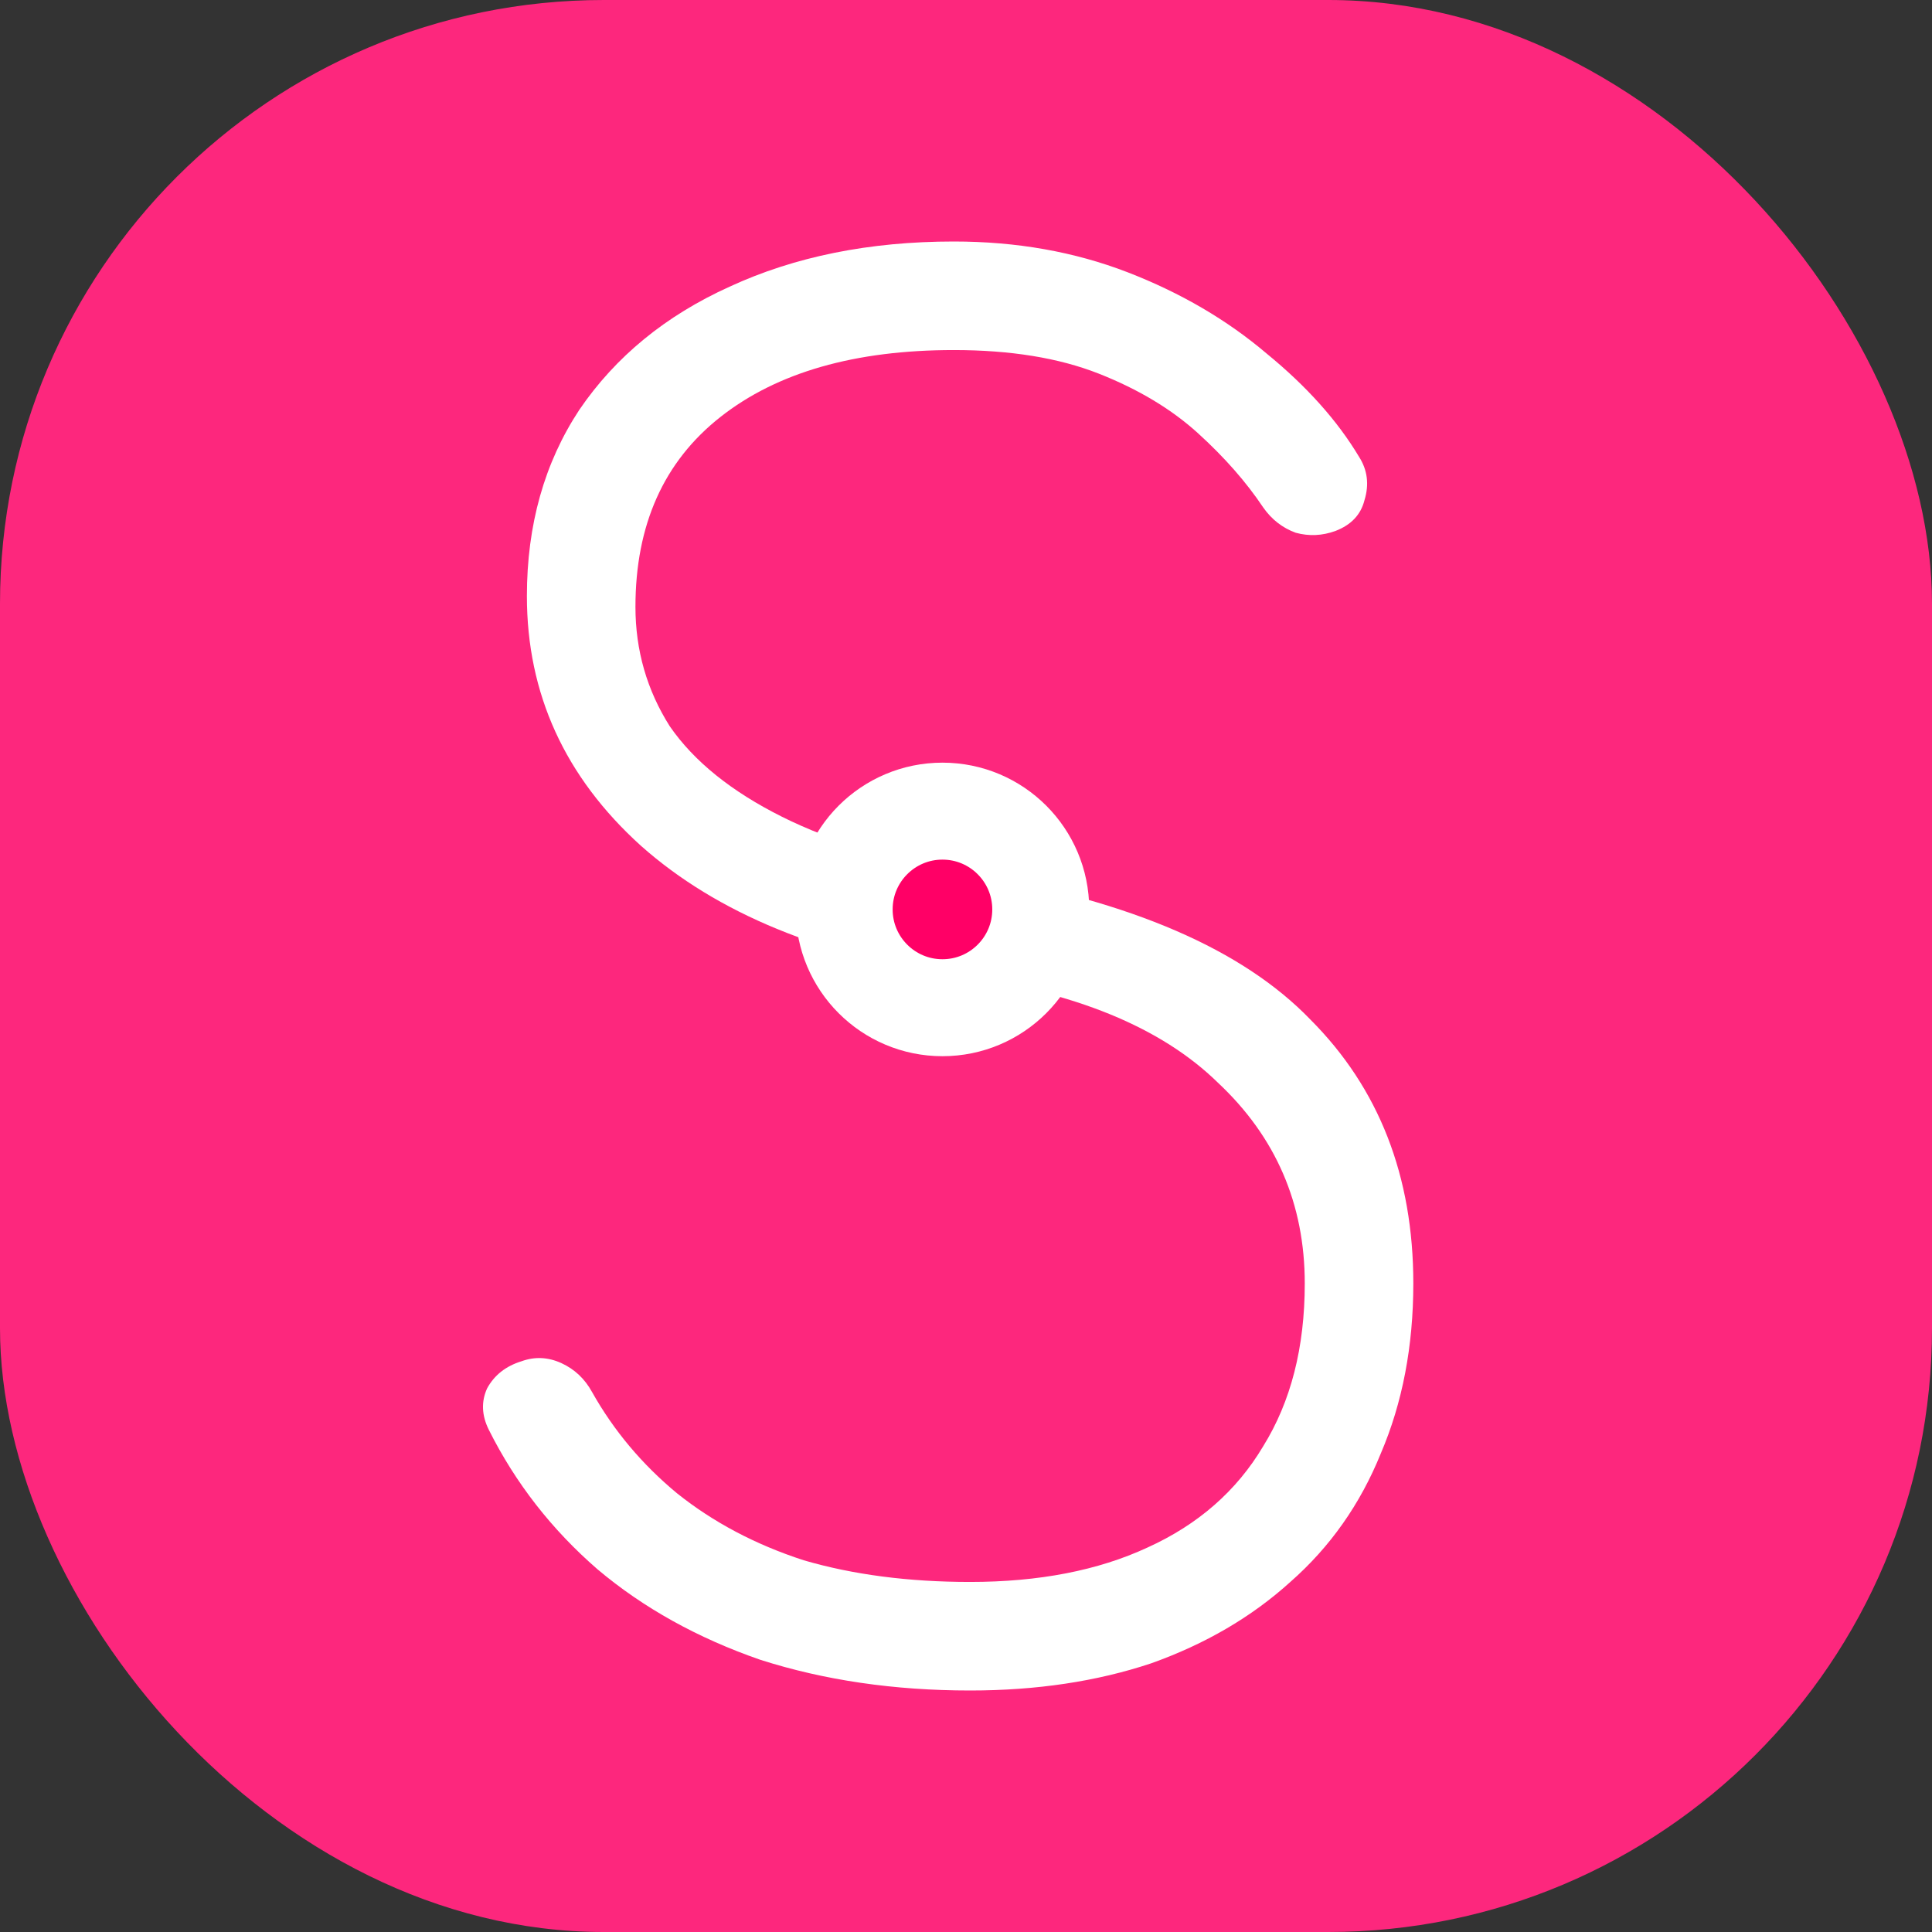
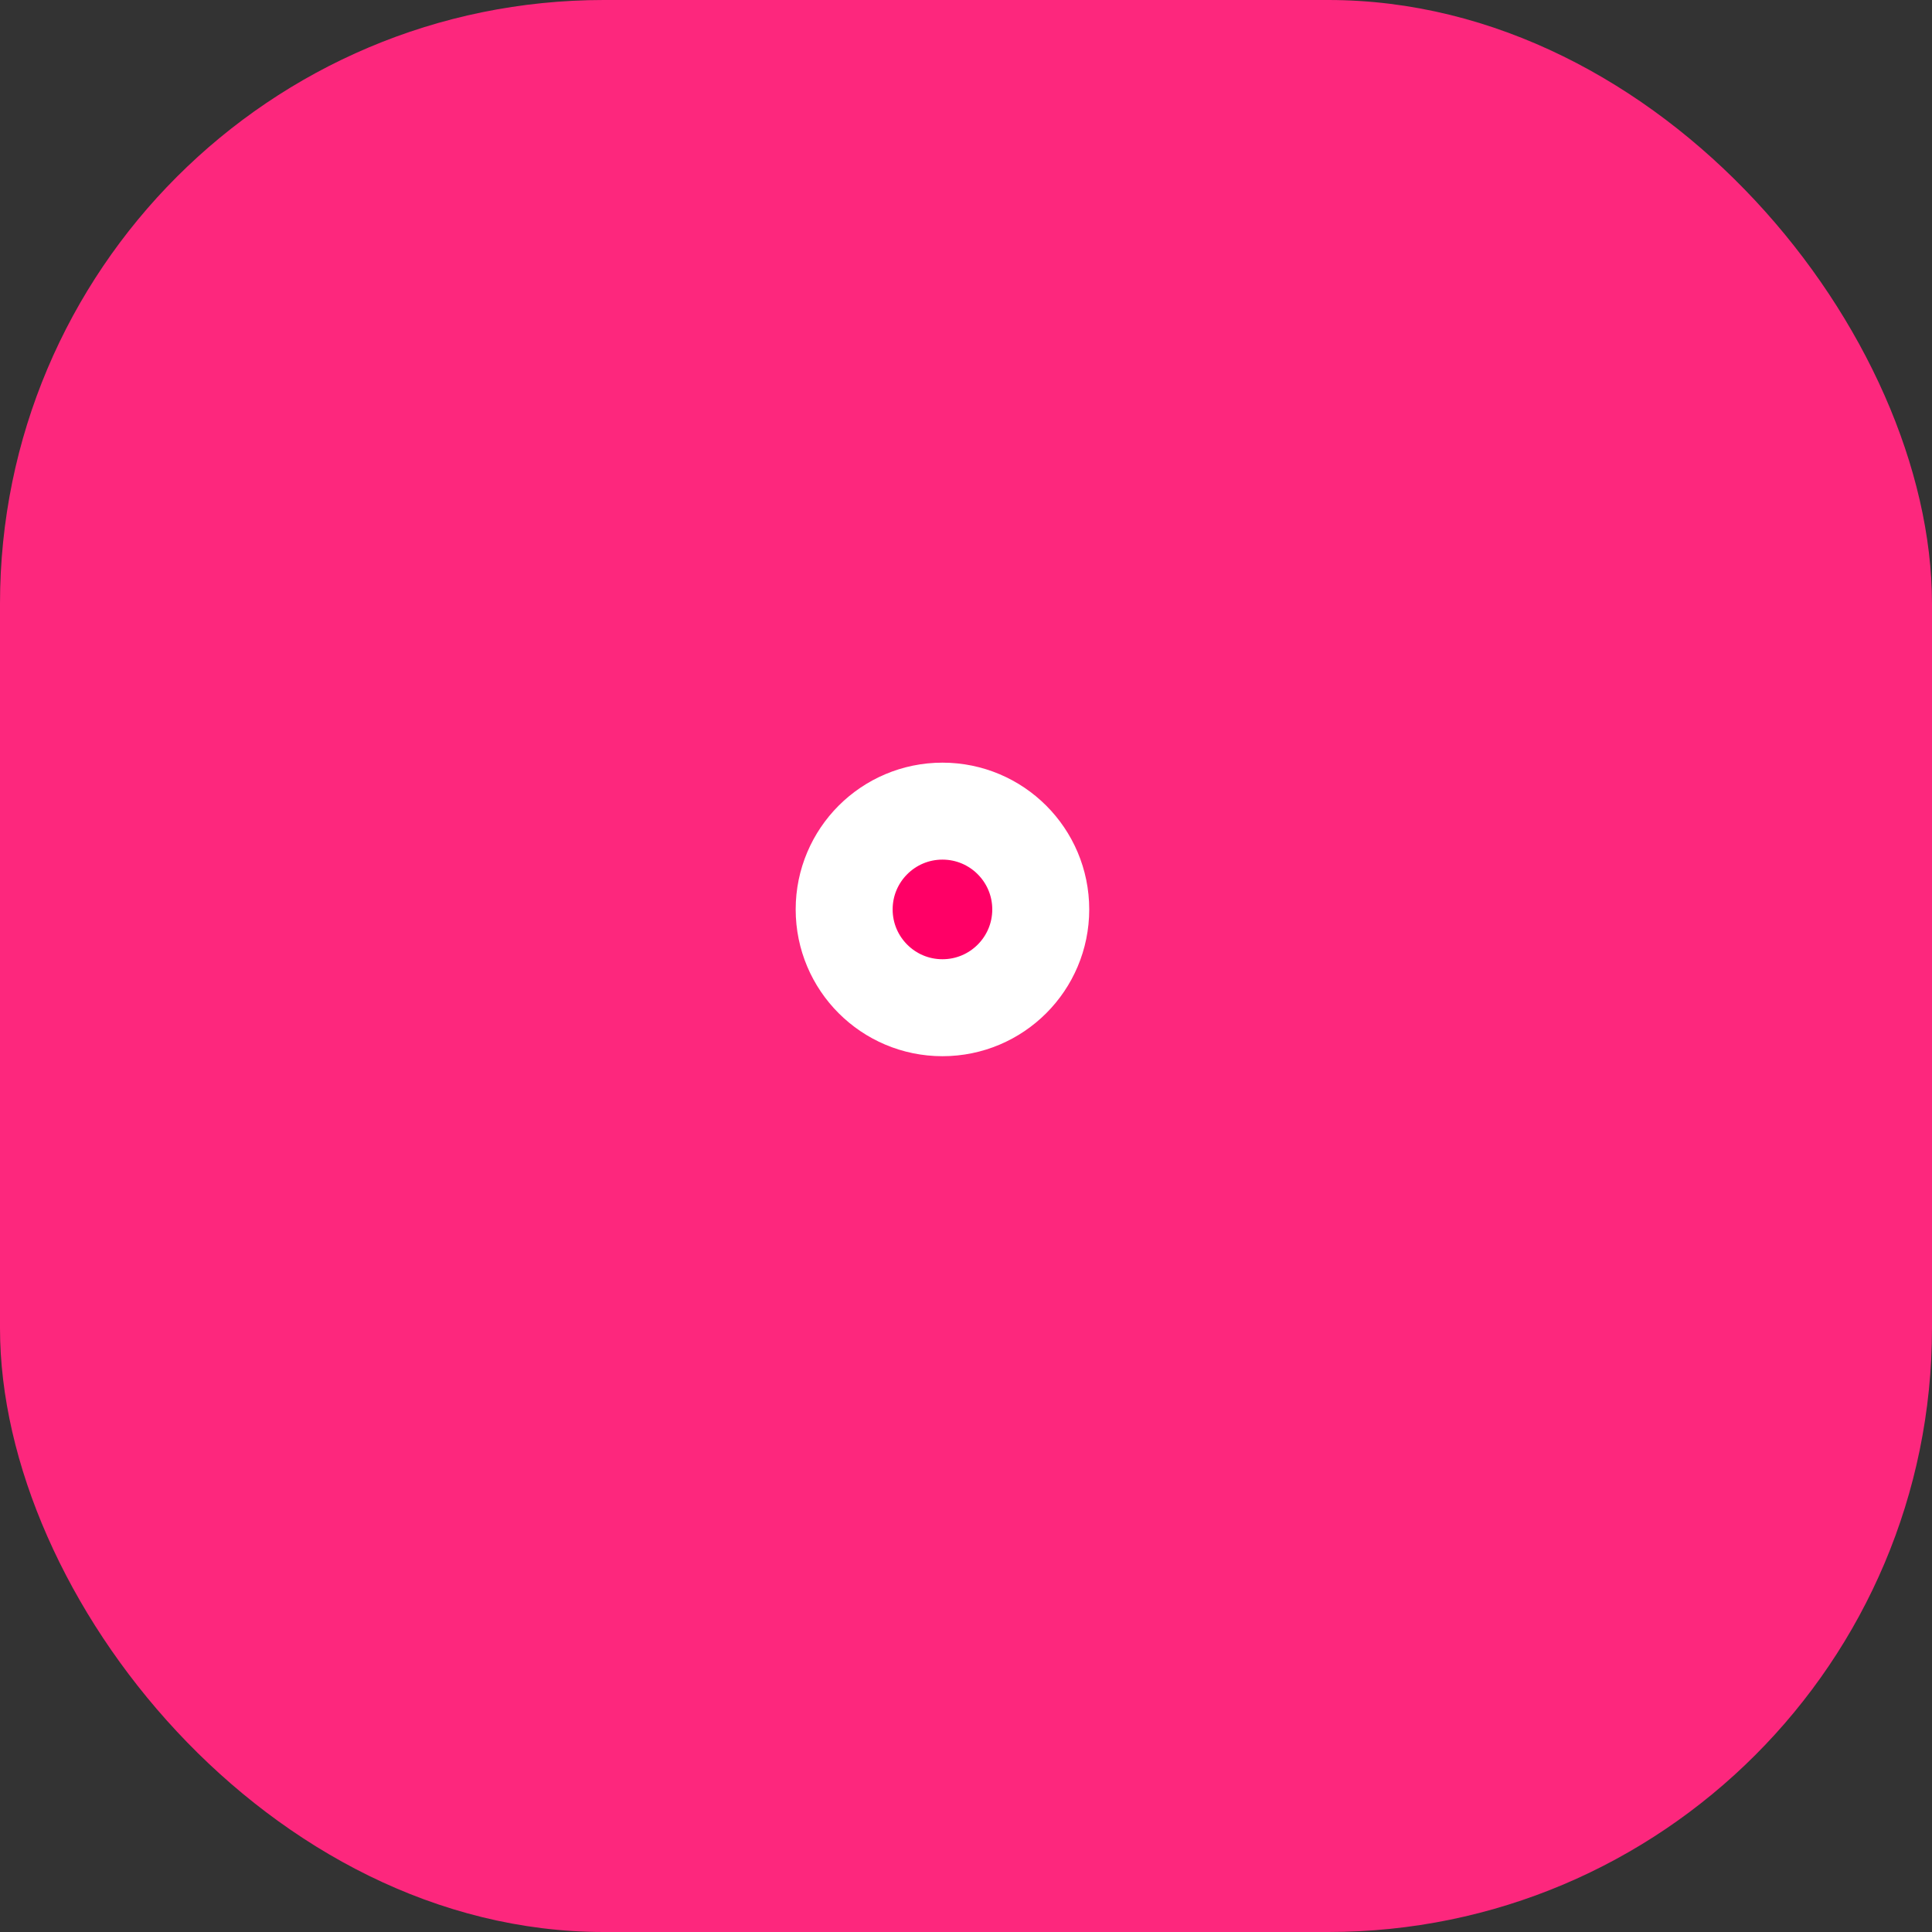
<svg xmlns="http://www.w3.org/2000/svg" width="32" height="32" viewBox="0 0 32 32" fill="none">
  <rect x="0" y="0" width="32" height="32" fill="#333333" stroke="none" />
  <rect width="32" height="32" rx="10" fill="#FD277D" />
-   <path d="M16.068 28C14.81 28 13.651 27.83 12.592 27.491C11.554 27.131 10.655 26.632 9.896 25.992C9.137 25.333 8.538 24.564 8.098 23.685C7.978 23.446 7.968 23.216 8.068 22.996C8.188 22.776 8.378 22.627 8.637 22.547C8.857 22.467 9.077 22.477 9.297 22.577C9.516 22.677 9.686 22.837 9.806 23.056C10.165 23.695 10.635 24.255 11.214 24.734C11.813 25.213 12.512 25.583 13.312 25.843C14.13 26.082 15.049 26.202 16.068 26.202C17.207 26.202 18.186 26.012 19.004 25.633C19.843 25.253 20.483 24.694 20.922 23.955C21.381 23.216 21.611 22.317 21.611 21.258C21.611 19.94 21.132 18.831 20.173 17.933C19.234 17.014 17.796 16.424 15.858 16.165C13.621 15.845 11.873 15.126 10.615 14.008C9.356 12.869 8.727 11.491 8.727 9.873C8.727 8.694 9.017 7.665 9.596 6.787C10.195 5.908 11.024 5.228 12.083 4.749C13.162 4.25 14.4 4 15.798 4C16.837 4 17.796 4.17 18.675 4.509C19.554 4.849 20.323 5.298 20.982 5.858C21.641 6.397 22.151 6.966 22.51 7.566C22.65 7.785 22.68 8.025 22.6 8.285C22.54 8.524 22.38 8.694 22.12 8.794C21.901 8.874 21.681 8.884 21.461 8.824C21.242 8.744 21.062 8.604 20.922 8.404C20.642 7.985 20.283 7.576 19.843 7.176C19.404 6.777 18.855 6.447 18.195 6.187C17.536 5.928 16.737 5.798 15.798 5.798C14.161 5.798 12.872 6.167 11.933 6.906C10.994 7.645 10.525 8.694 10.525 10.052C10.525 10.771 10.715 11.431 11.094 12.03C11.494 12.609 12.113 13.109 12.952 13.528C13.791 13.948 14.86 14.267 16.158 14.487C18.735 14.926 20.582 15.725 21.701 16.884C22.84 18.023 23.409 19.481 23.409 21.258C23.409 22.297 23.229 23.236 22.87 24.075C22.53 24.914 22.031 25.623 21.372 26.202C20.732 26.782 19.963 27.231 19.064 27.551C18.166 27.85 17.167 28 16.068 28Z" fill="white" />
  <circle cx="15.61" cy="15.063" r="1.628" fill="#FF0066" stroke="white" stroke-width="1.606" />
</svg>